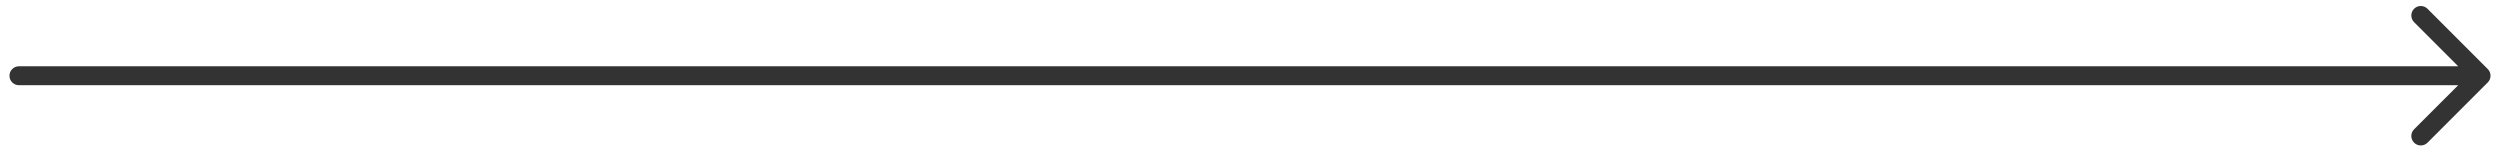
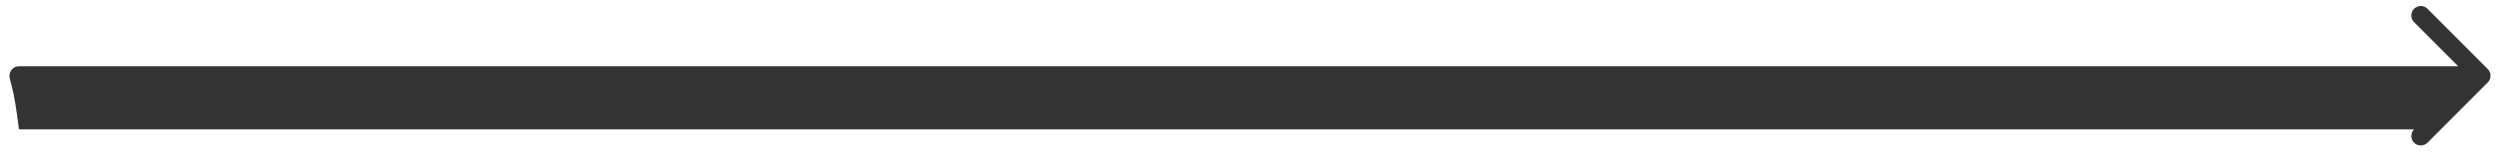
<svg xmlns="http://www.w3.org/2000/svg" width="132" height="8" viewBox="0 0 132 8" fill="none">
-   <path fill-rule="evenodd" clip-rule="evenodd" d="M128.172 0.463L131.354 3.645C131.549 3.84 131.549 4.157 131.354 4.352L128.172 7.534C127.976 7.729 127.66 7.729 127.464 7.534C127.269 7.339 127.269 7.022 127.464 6.827L129.793 4.499H1C0.724 4.499 0.5 4.275 0.5 3.999C0.5 3.722 0.724 3.499 1 3.499H129.793L127.464 1.17C127.269 0.975 127.269 0.658 127.464 0.463C127.66 0.268 127.976 0.268 128.172 0.463Z" fill="#333333" />
+   <path fill-rule="evenodd" clip-rule="evenodd" d="M128.172 0.463L131.354 3.645C131.549 3.84 131.549 4.157 131.354 4.352L128.172 7.534C127.976 7.729 127.66 7.729 127.464 7.534C127.269 7.339 127.269 7.022 127.464 6.827H1C0.724 4.499 0.5 4.275 0.5 3.999C0.5 3.722 0.724 3.499 1 3.499H129.793L127.464 1.17C127.269 0.975 127.269 0.658 127.464 0.463C127.66 0.268 127.976 0.268 128.172 0.463Z" fill="#333333" />
</svg>